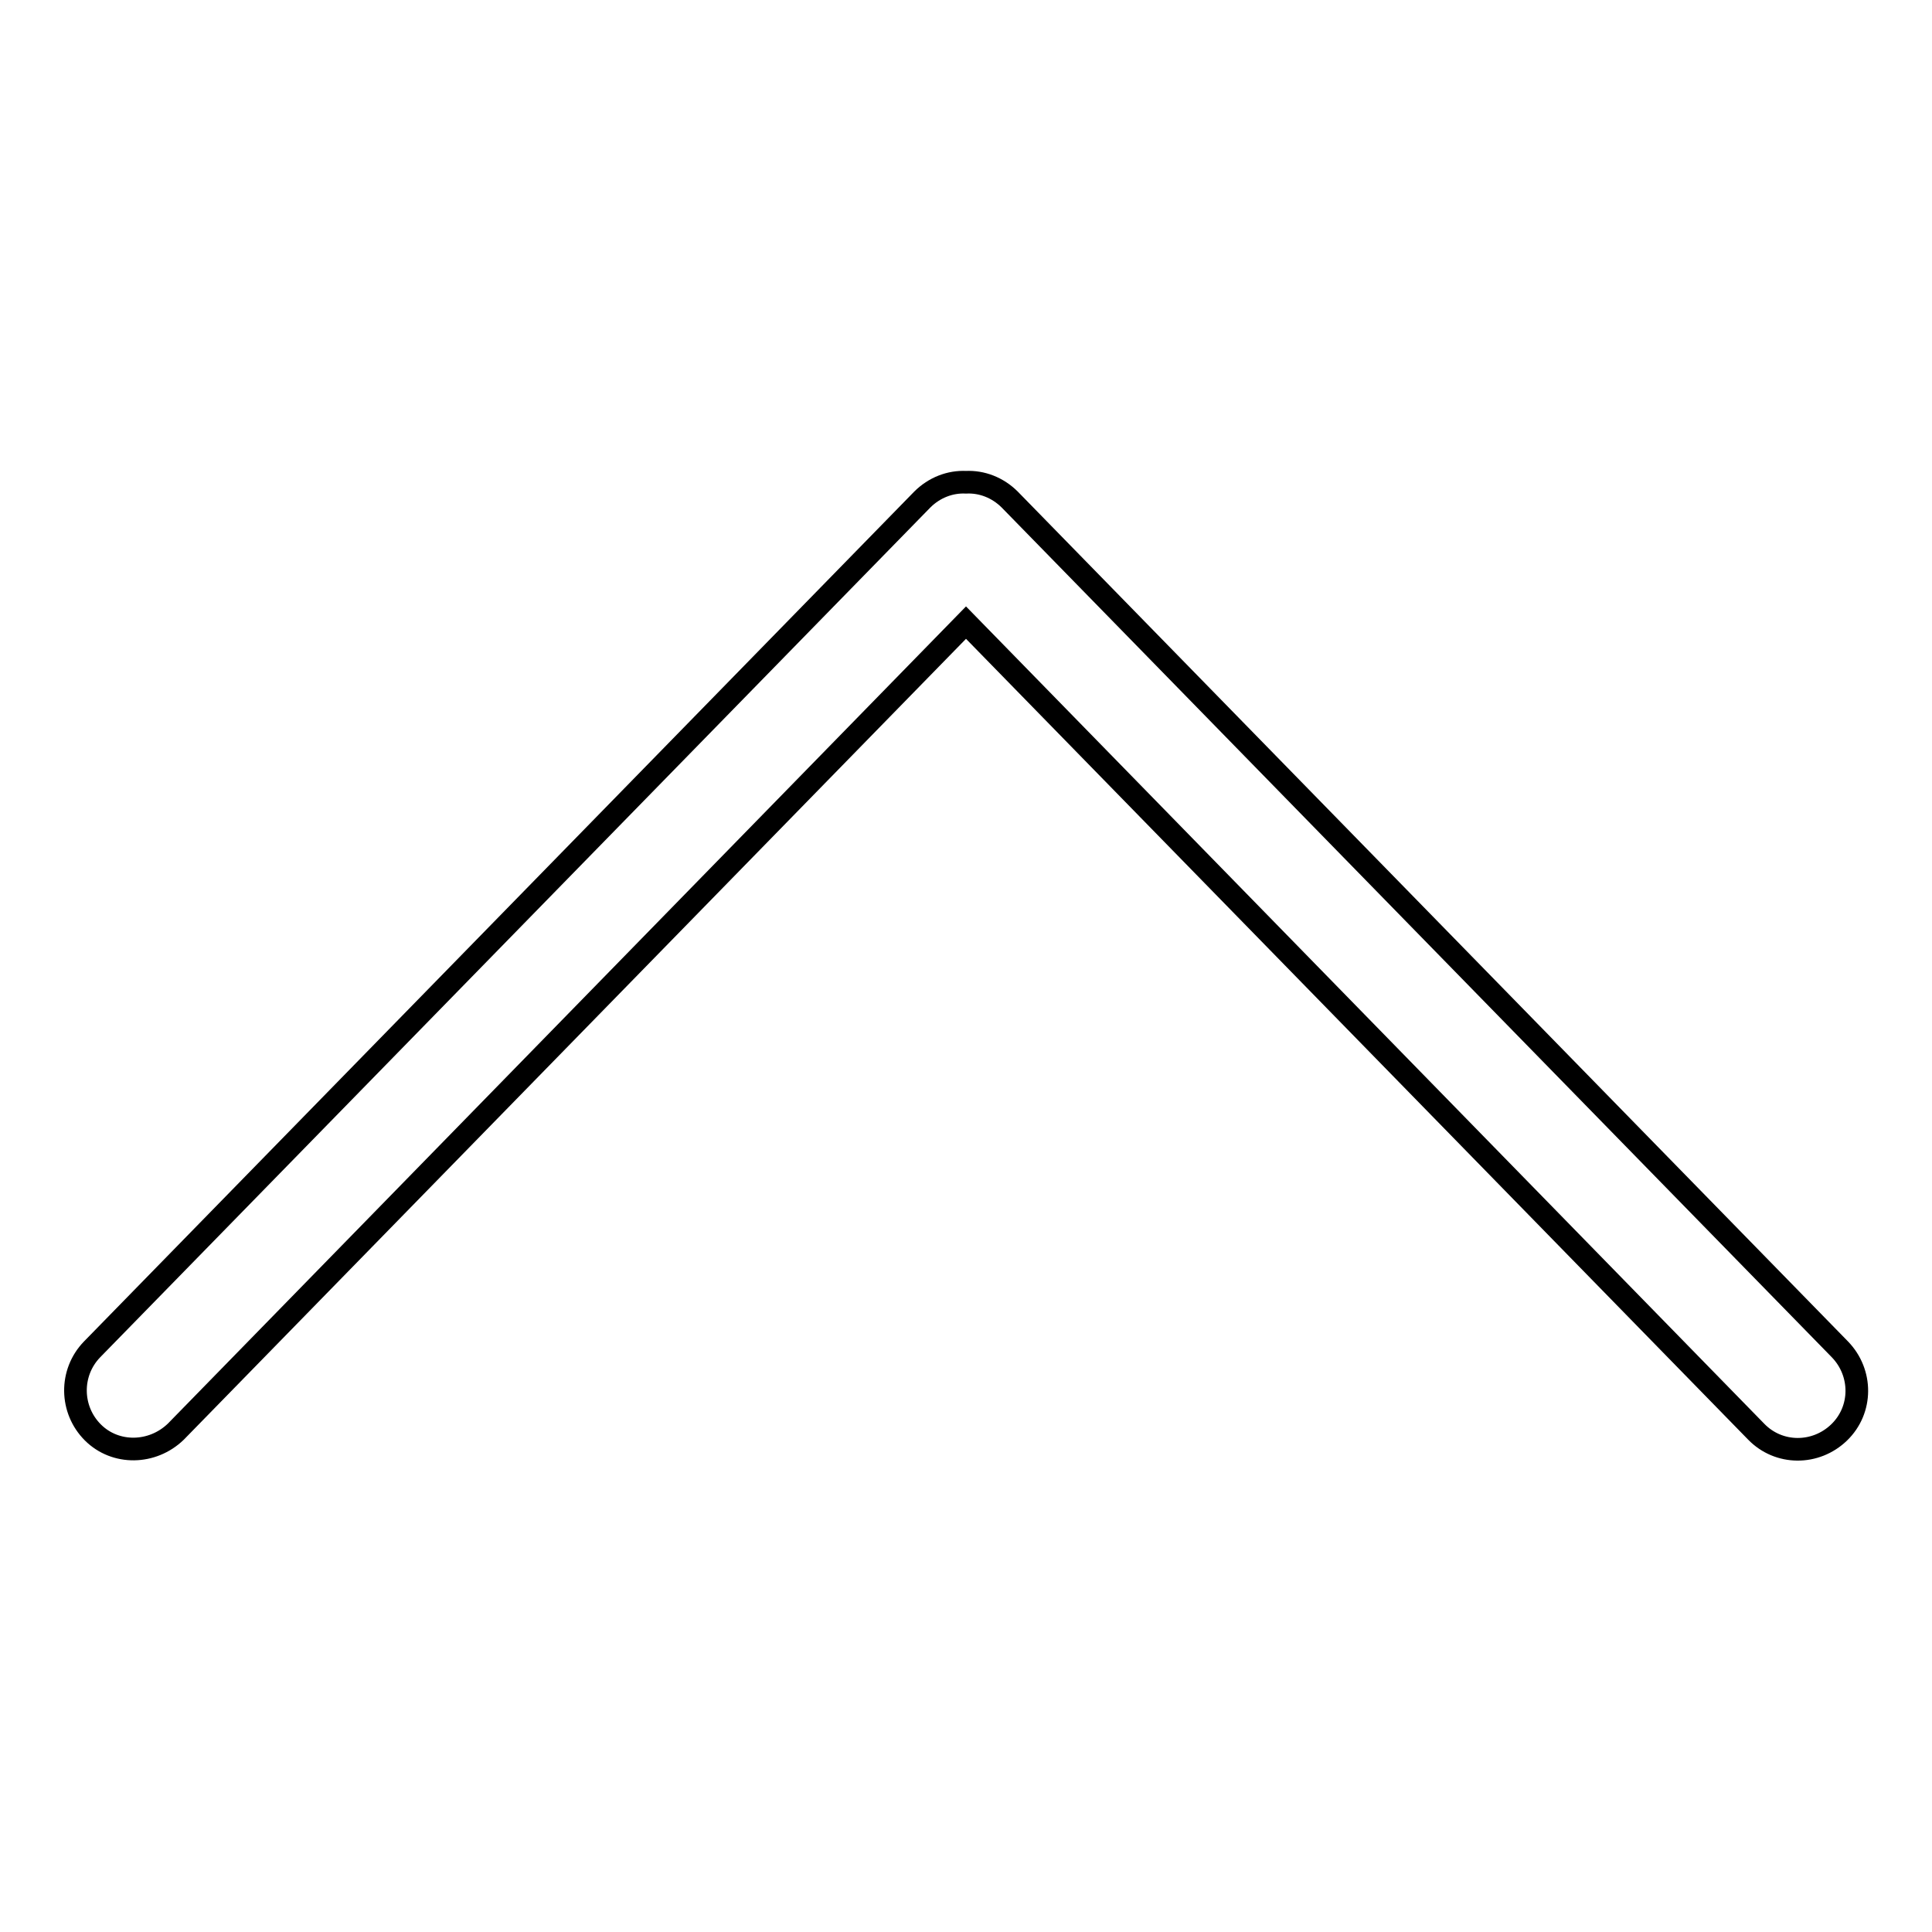
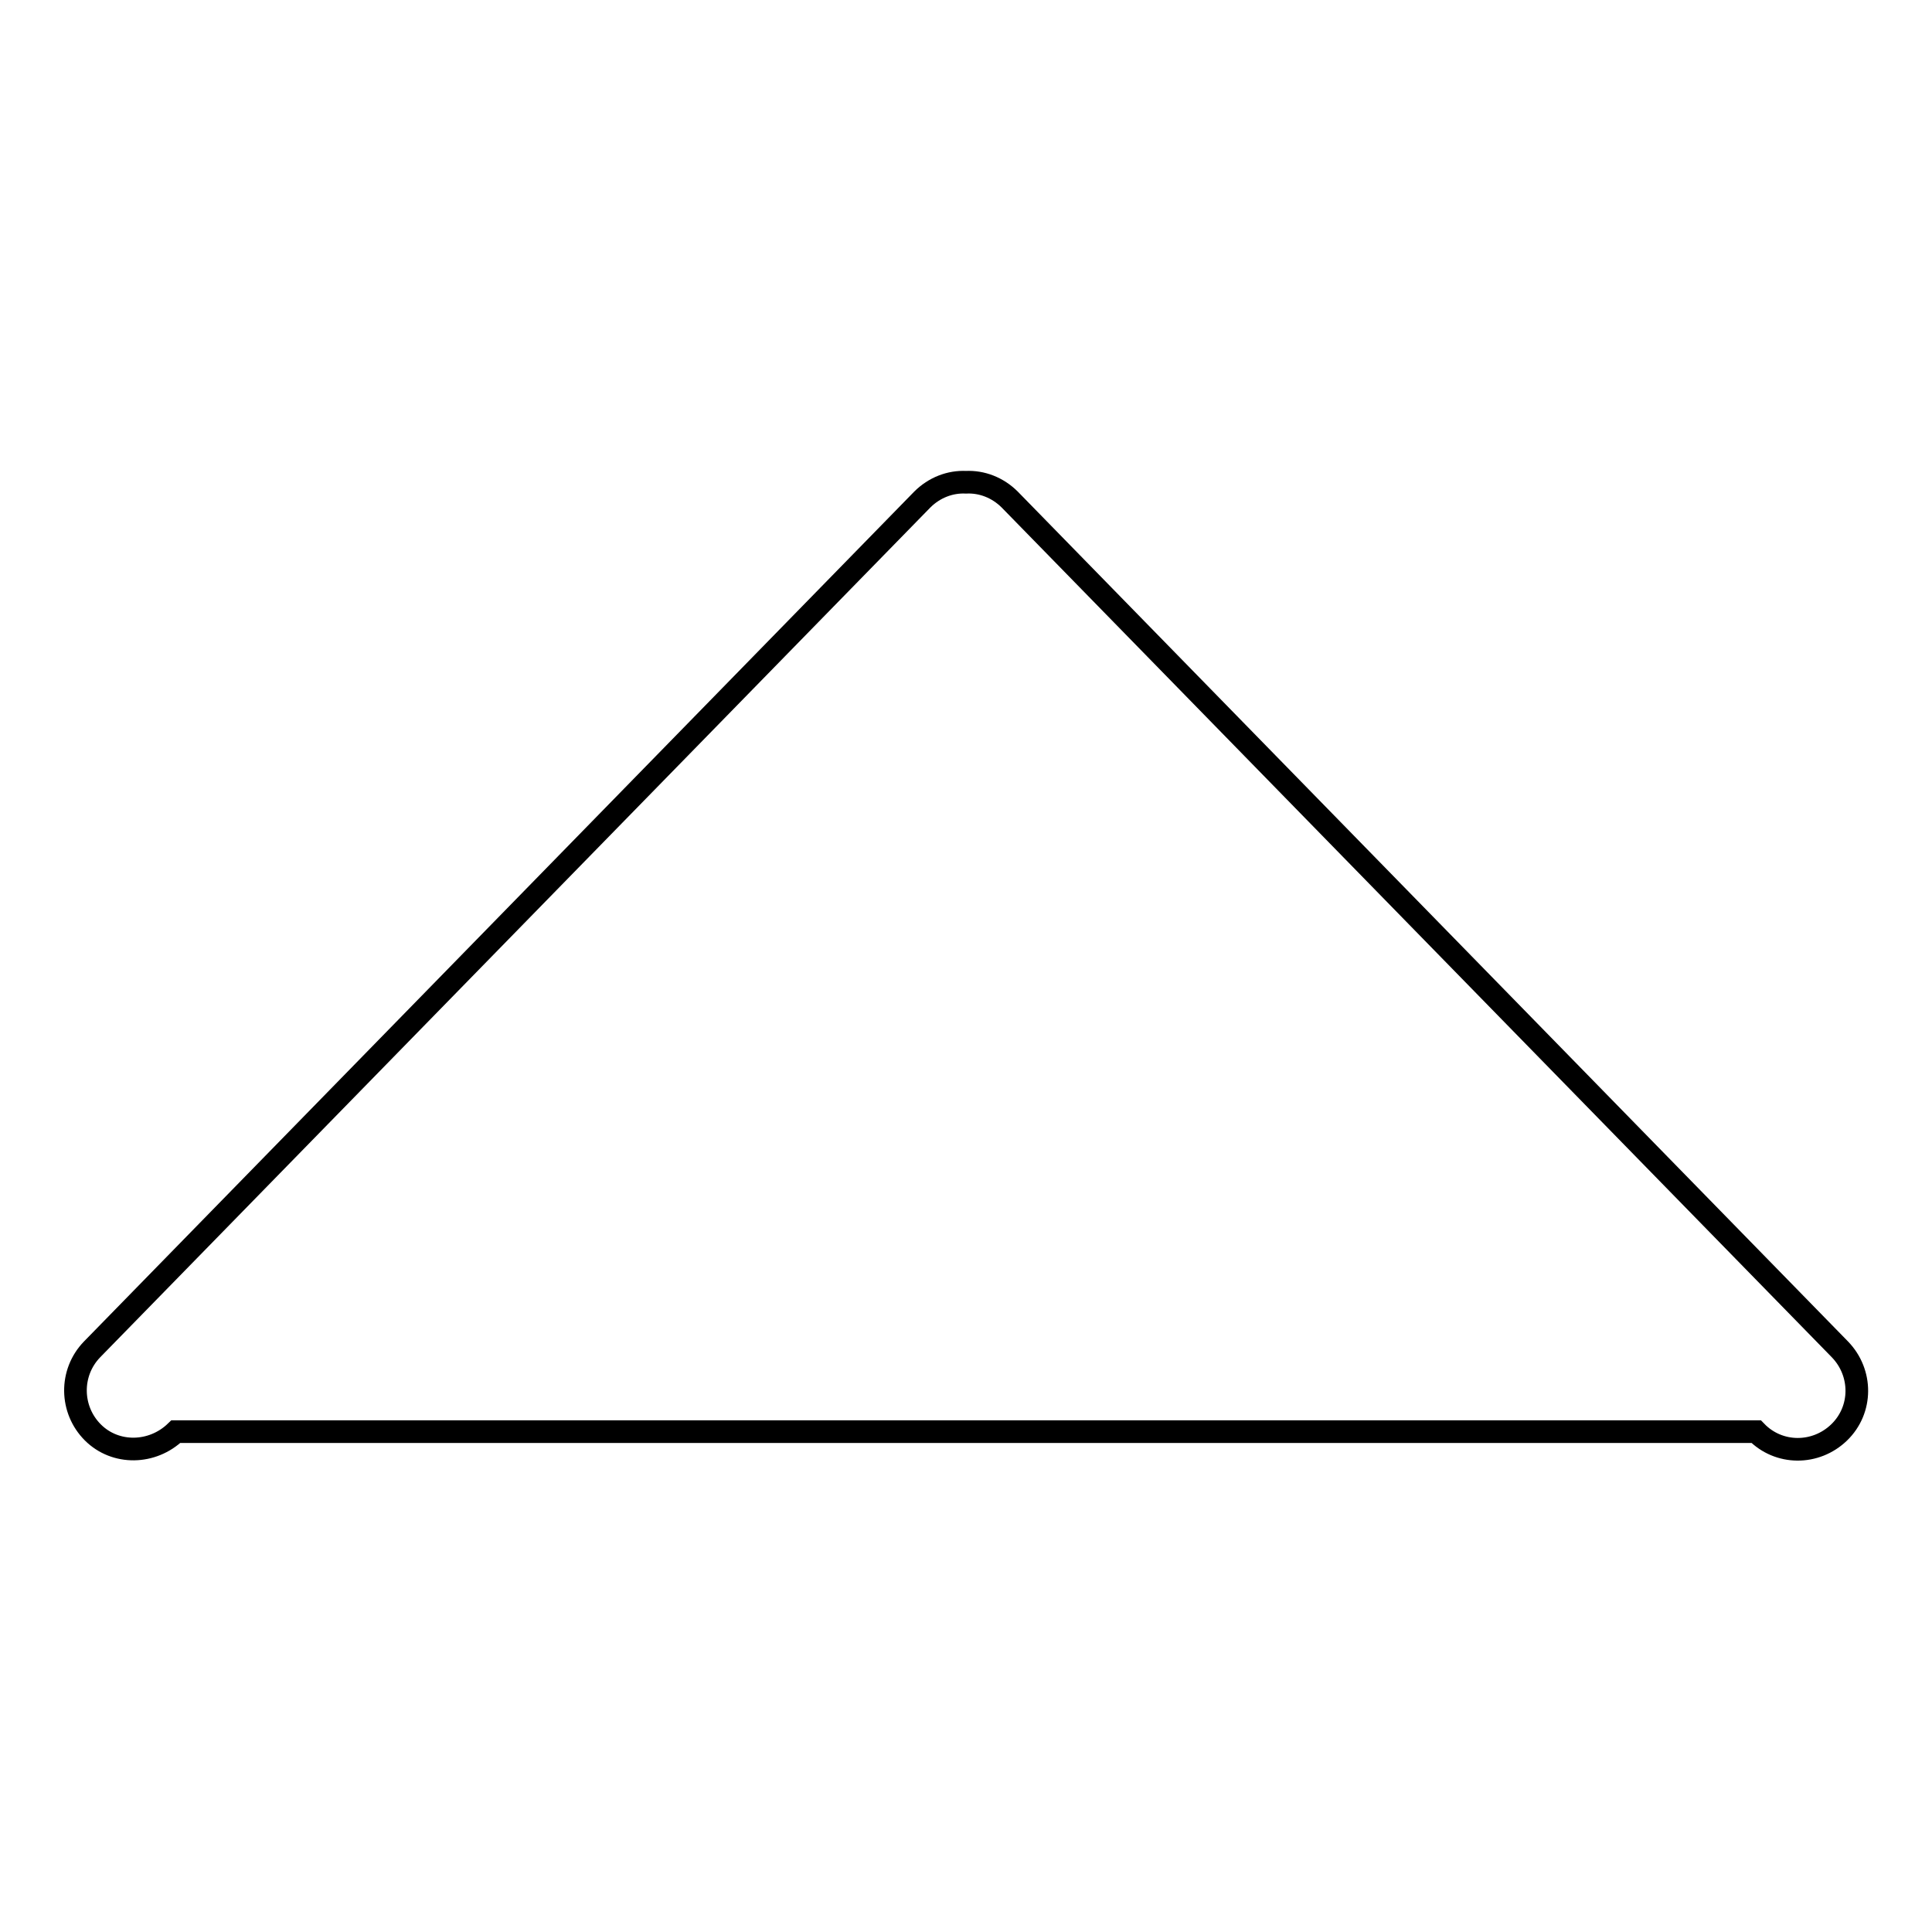
<svg xmlns="http://www.w3.org/2000/svg" version="1.1" x="0px" y="0px" viewBox="0 0 256 256" enable-background="new 0 0 256 256" xml:space="preserve">
  <g>
    <g>
-       <path stroke-width="3" fill-opacity="0" stroke="#000000" d="M232.7,189.7c3,3.1,7.9,3.1,11,0.1c3.1-3,3.1-7.9,0.1-11l-110-112.6c-1.6-1.6-3.7-2.4-5.8-2.3c-2.1-0.1-4.2,0.7-5.8,2.3l-110,112.6c-3,3.1-2.9,8,0.1,11s7.9,2.9,11-0.1L128,82.5L232.7,189.7z" />
+       <path stroke-width="3" fill-opacity="0" stroke="#000000" d="M232.7,189.7c3,3.1,7.9,3.1,11,0.1c3.1-3,3.1-7.9,0.1-11l-110-112.6c-1.6-1.6-3.7-2.4-5.8-2.3c-2.1-0.1-4.2,0.7-5.8,2.3l-110,112.6c-3,3.1-2.9,8,0.1,11s7.9,2.9,11-0.1L232.7,189.7z" />
    </g>
  </g>
</svg>